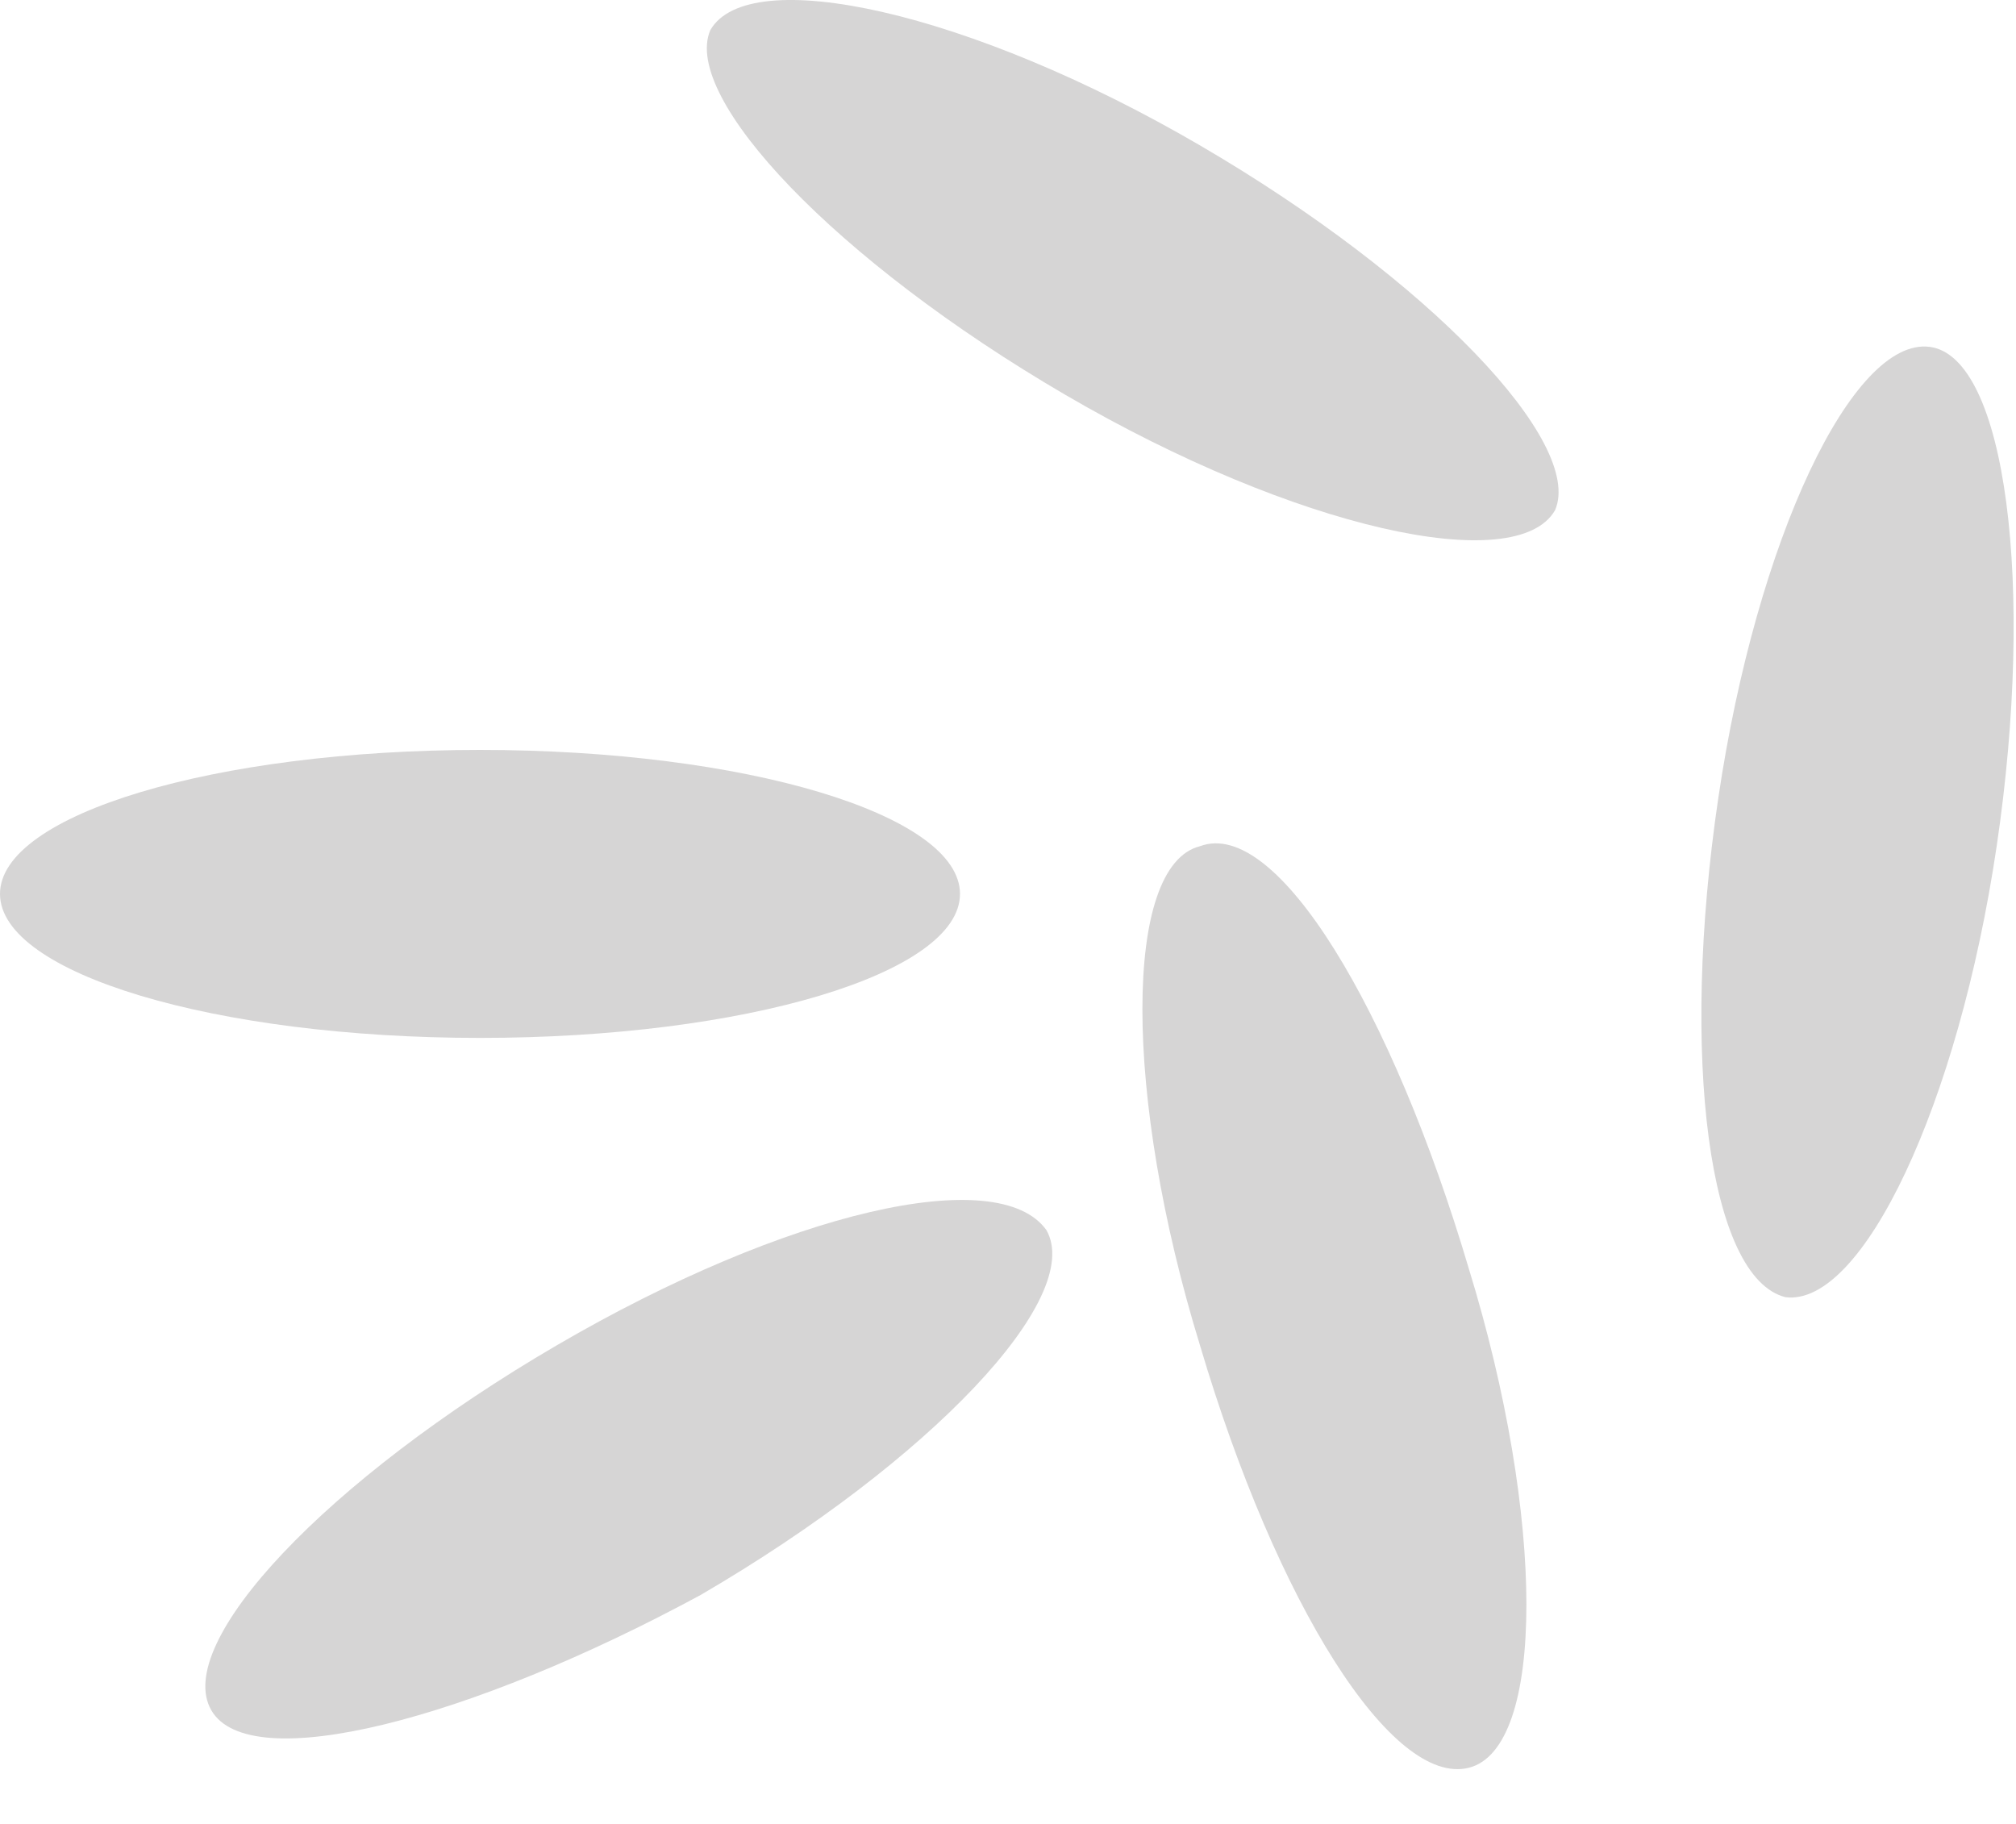
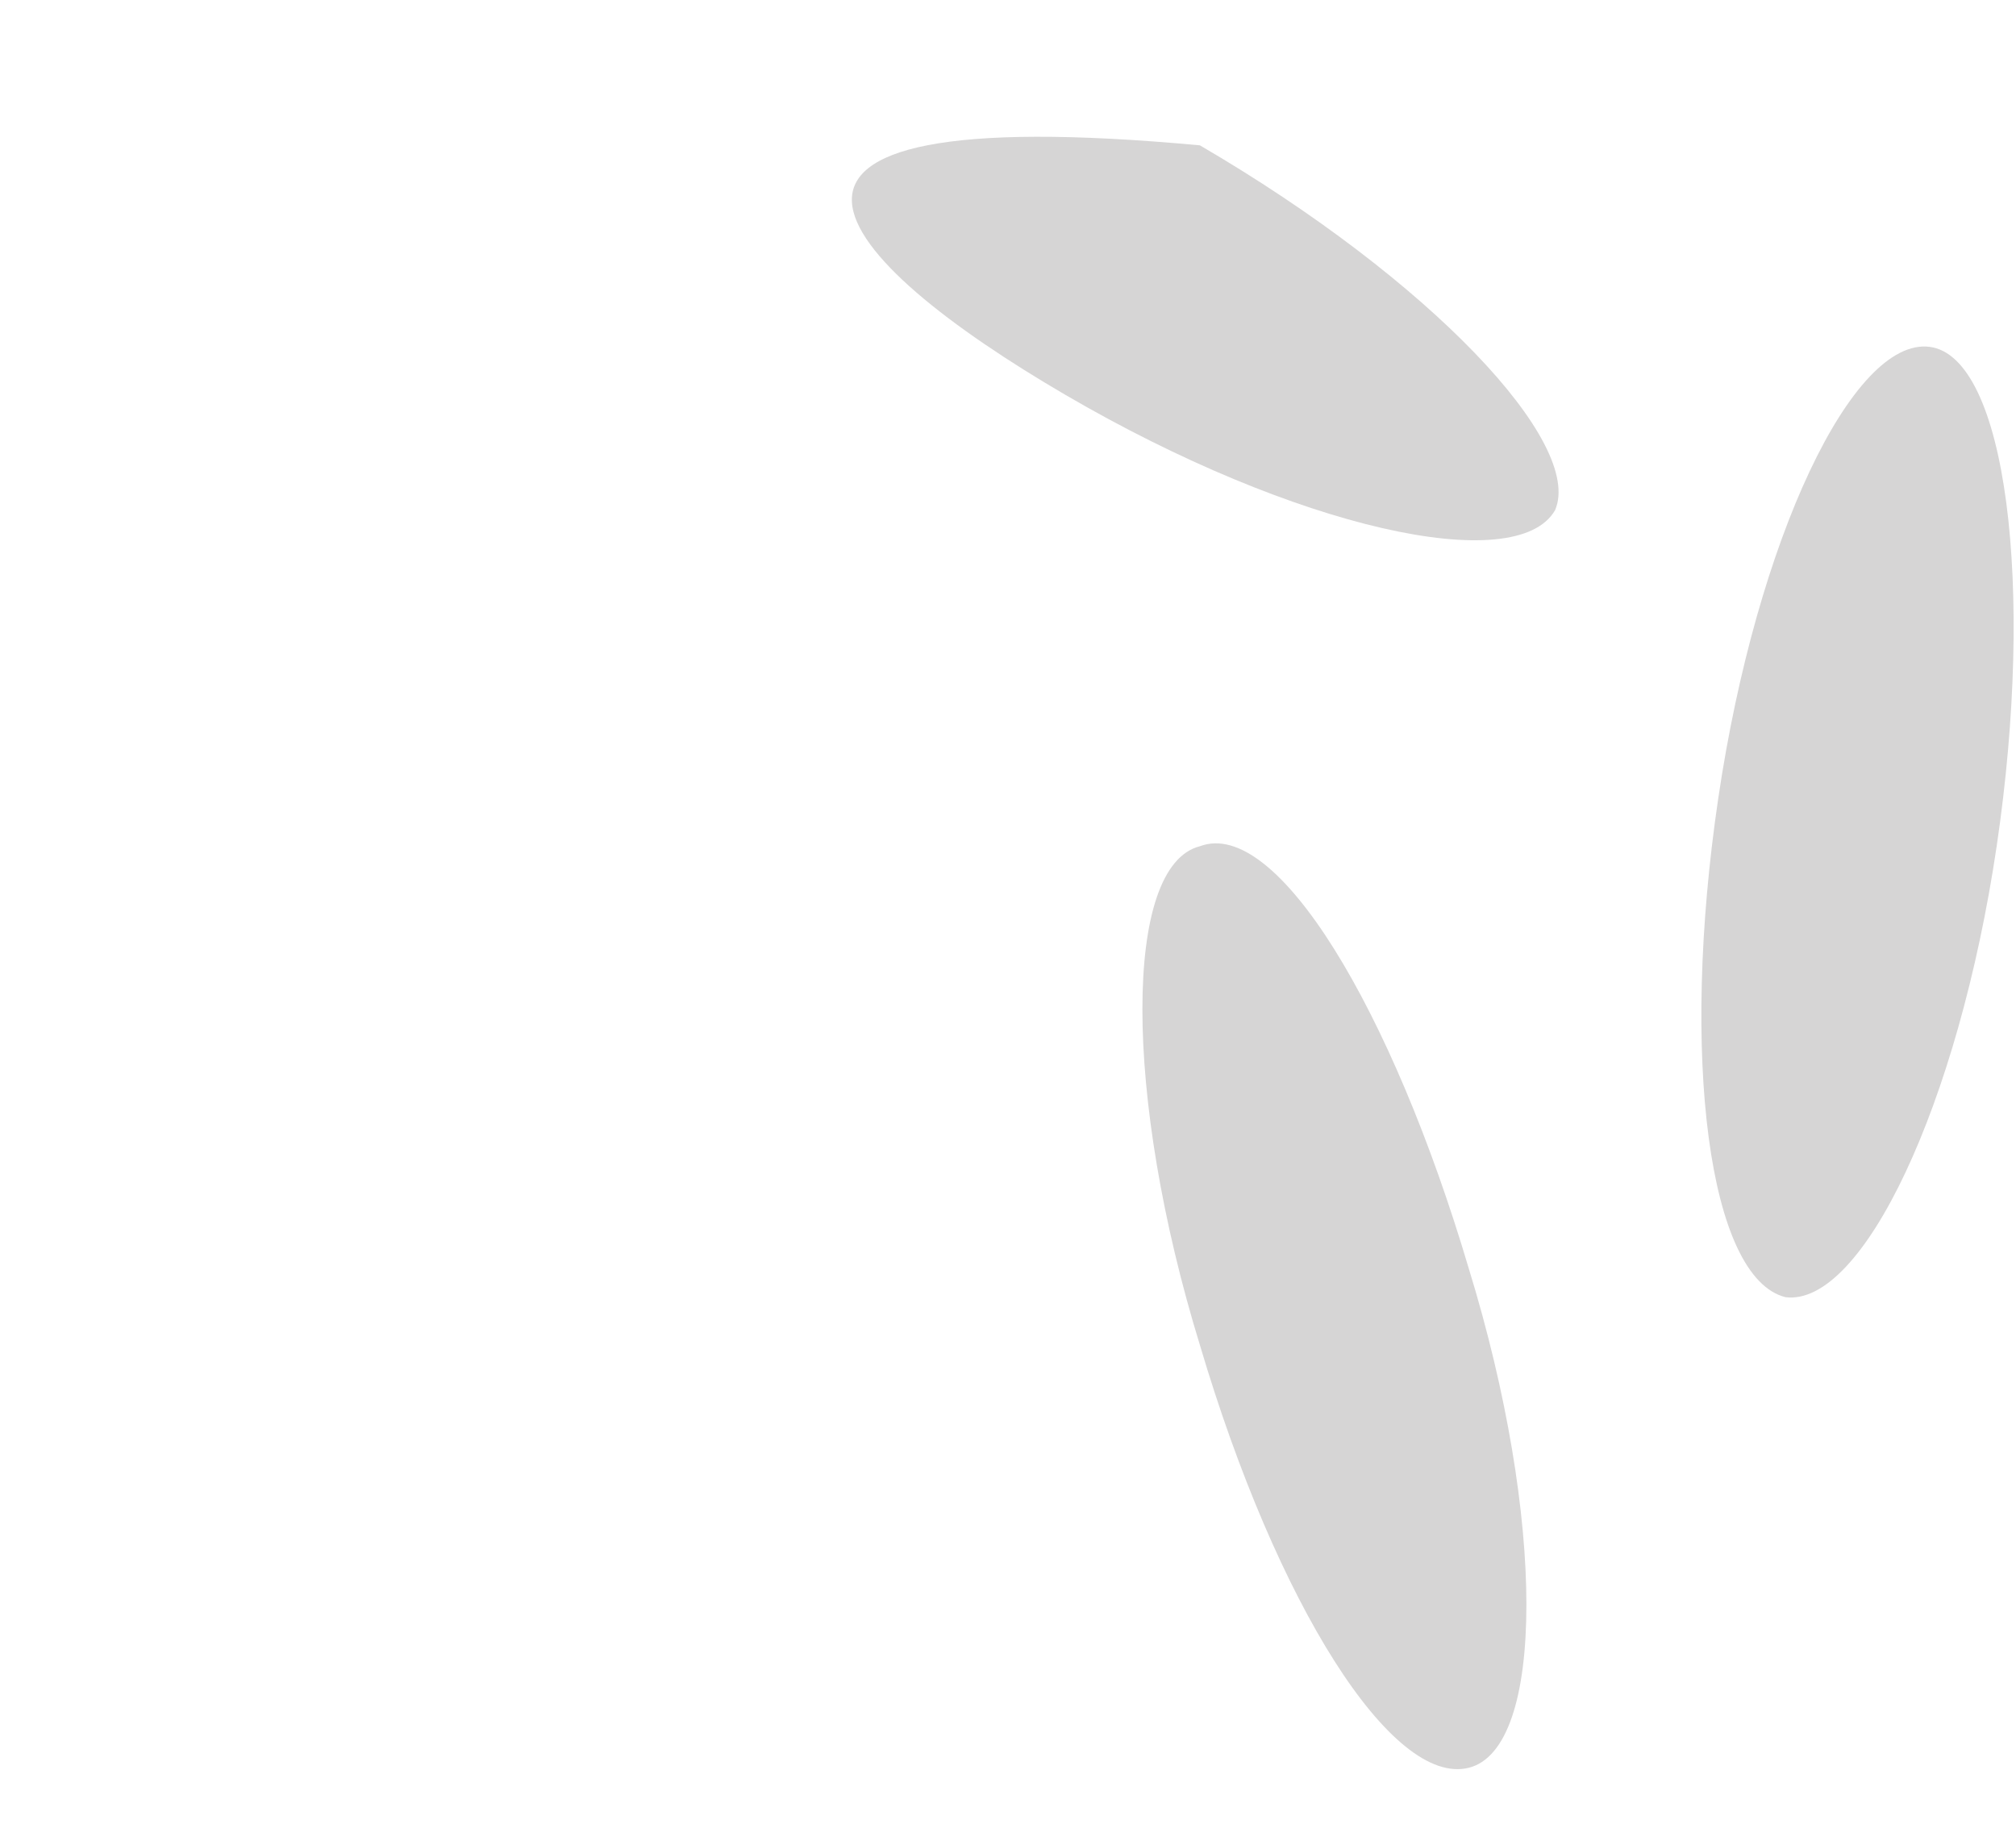
<svg xmlns="http://www.w3.org/2000/svg" width="21" height="19" viewBox="0 0 21 19" fill="none">
-   <path d="M5.8 14.014C3.4 15.414 1.8 17.114 2.2 17.814C2.6 18.514 4.9 17.914 7.3 16.614C9.7 15.214 11.3 13.514 10.9 12.814C10.4 12.114 8.2 12.614 5.8 14.014Z" fill="#D6D5D5" />
  <path d="M12.5 8.815C11.7 9.015 11.7 11.415 12.5 14.015C13.3 16.715 14.5 18.615 15.3 18.415C16.1 18.215 16.1 15.815 15.3 13.215C14.5 10.515 13.3 8.515 12.5 8.815Z" fill="#D6D5D5" />
-   <path d="M12.499 1.514C10.099 0.114 7.799 -0.386 7.399 0.314C7.099 1.014 8.699 2.714 11.099 4.114C13.499 5.514 15.799 6.014 16.199 5.314C16.499 4.614 14.899 2.914 12.499 1.514Z" fill="#D6D5D5" />
+   <path d="M12.499 1.514C7.099 1.014 8.699 2.714 11.099 4.114C13.499 5.514 15.799 6.014 16.199 5.314C16.499 4.614 14.899 2.914 12.499 1.514Z" fill="#D6D5D5" />
  <path d="M20.099 3.613C19.299 3.513 18.299 5.613 17.899 8.313C17.499 11.013 17.799 13.313 18.599 13.513C19.399 13.613 20.399 11.513 20.799 8.813C21.199 6.113 20.899 3.713 20.099 3.613Z" fill="#D6D5D5" />
-   <path d="M5 10.812C7.761 10.812 10 10.141 10 9.312C10 8.484 7.761 7.812 5 7.812C2.239 7.812 0 8.484 0 9.312C0 10.141 2.239 10.812 5 10.812Z" fill="#D6D5D5" />
</svg>